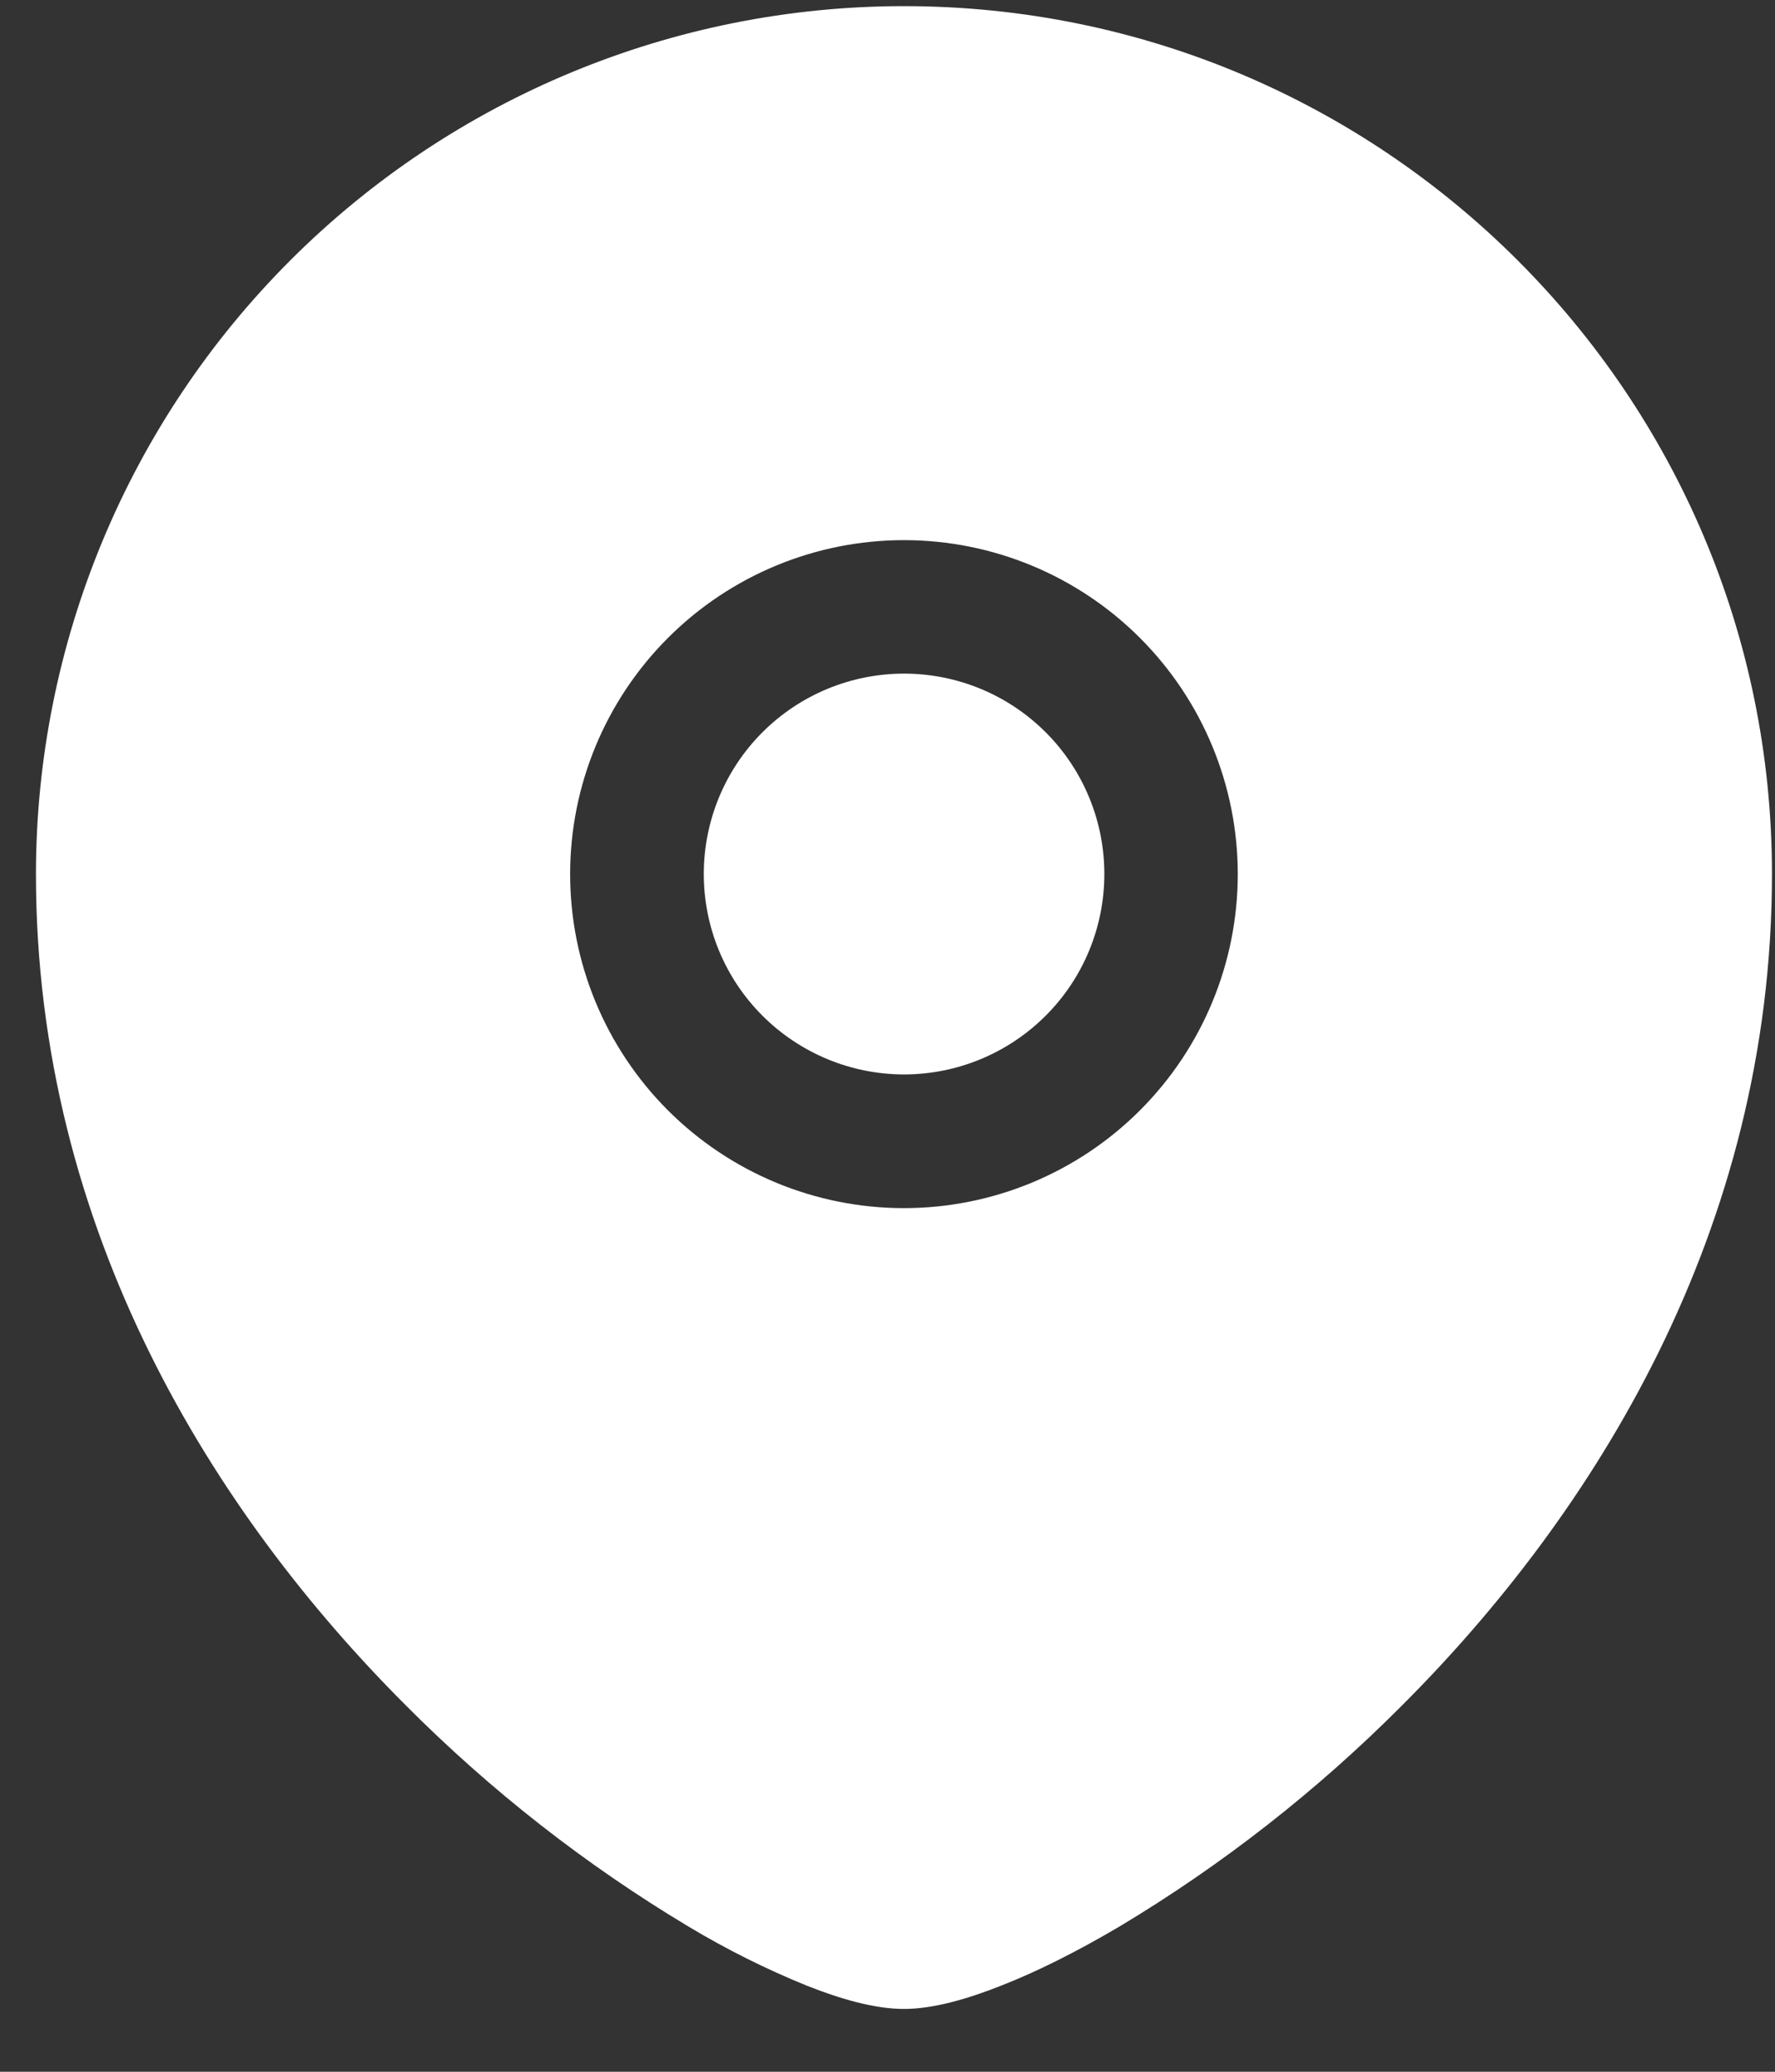
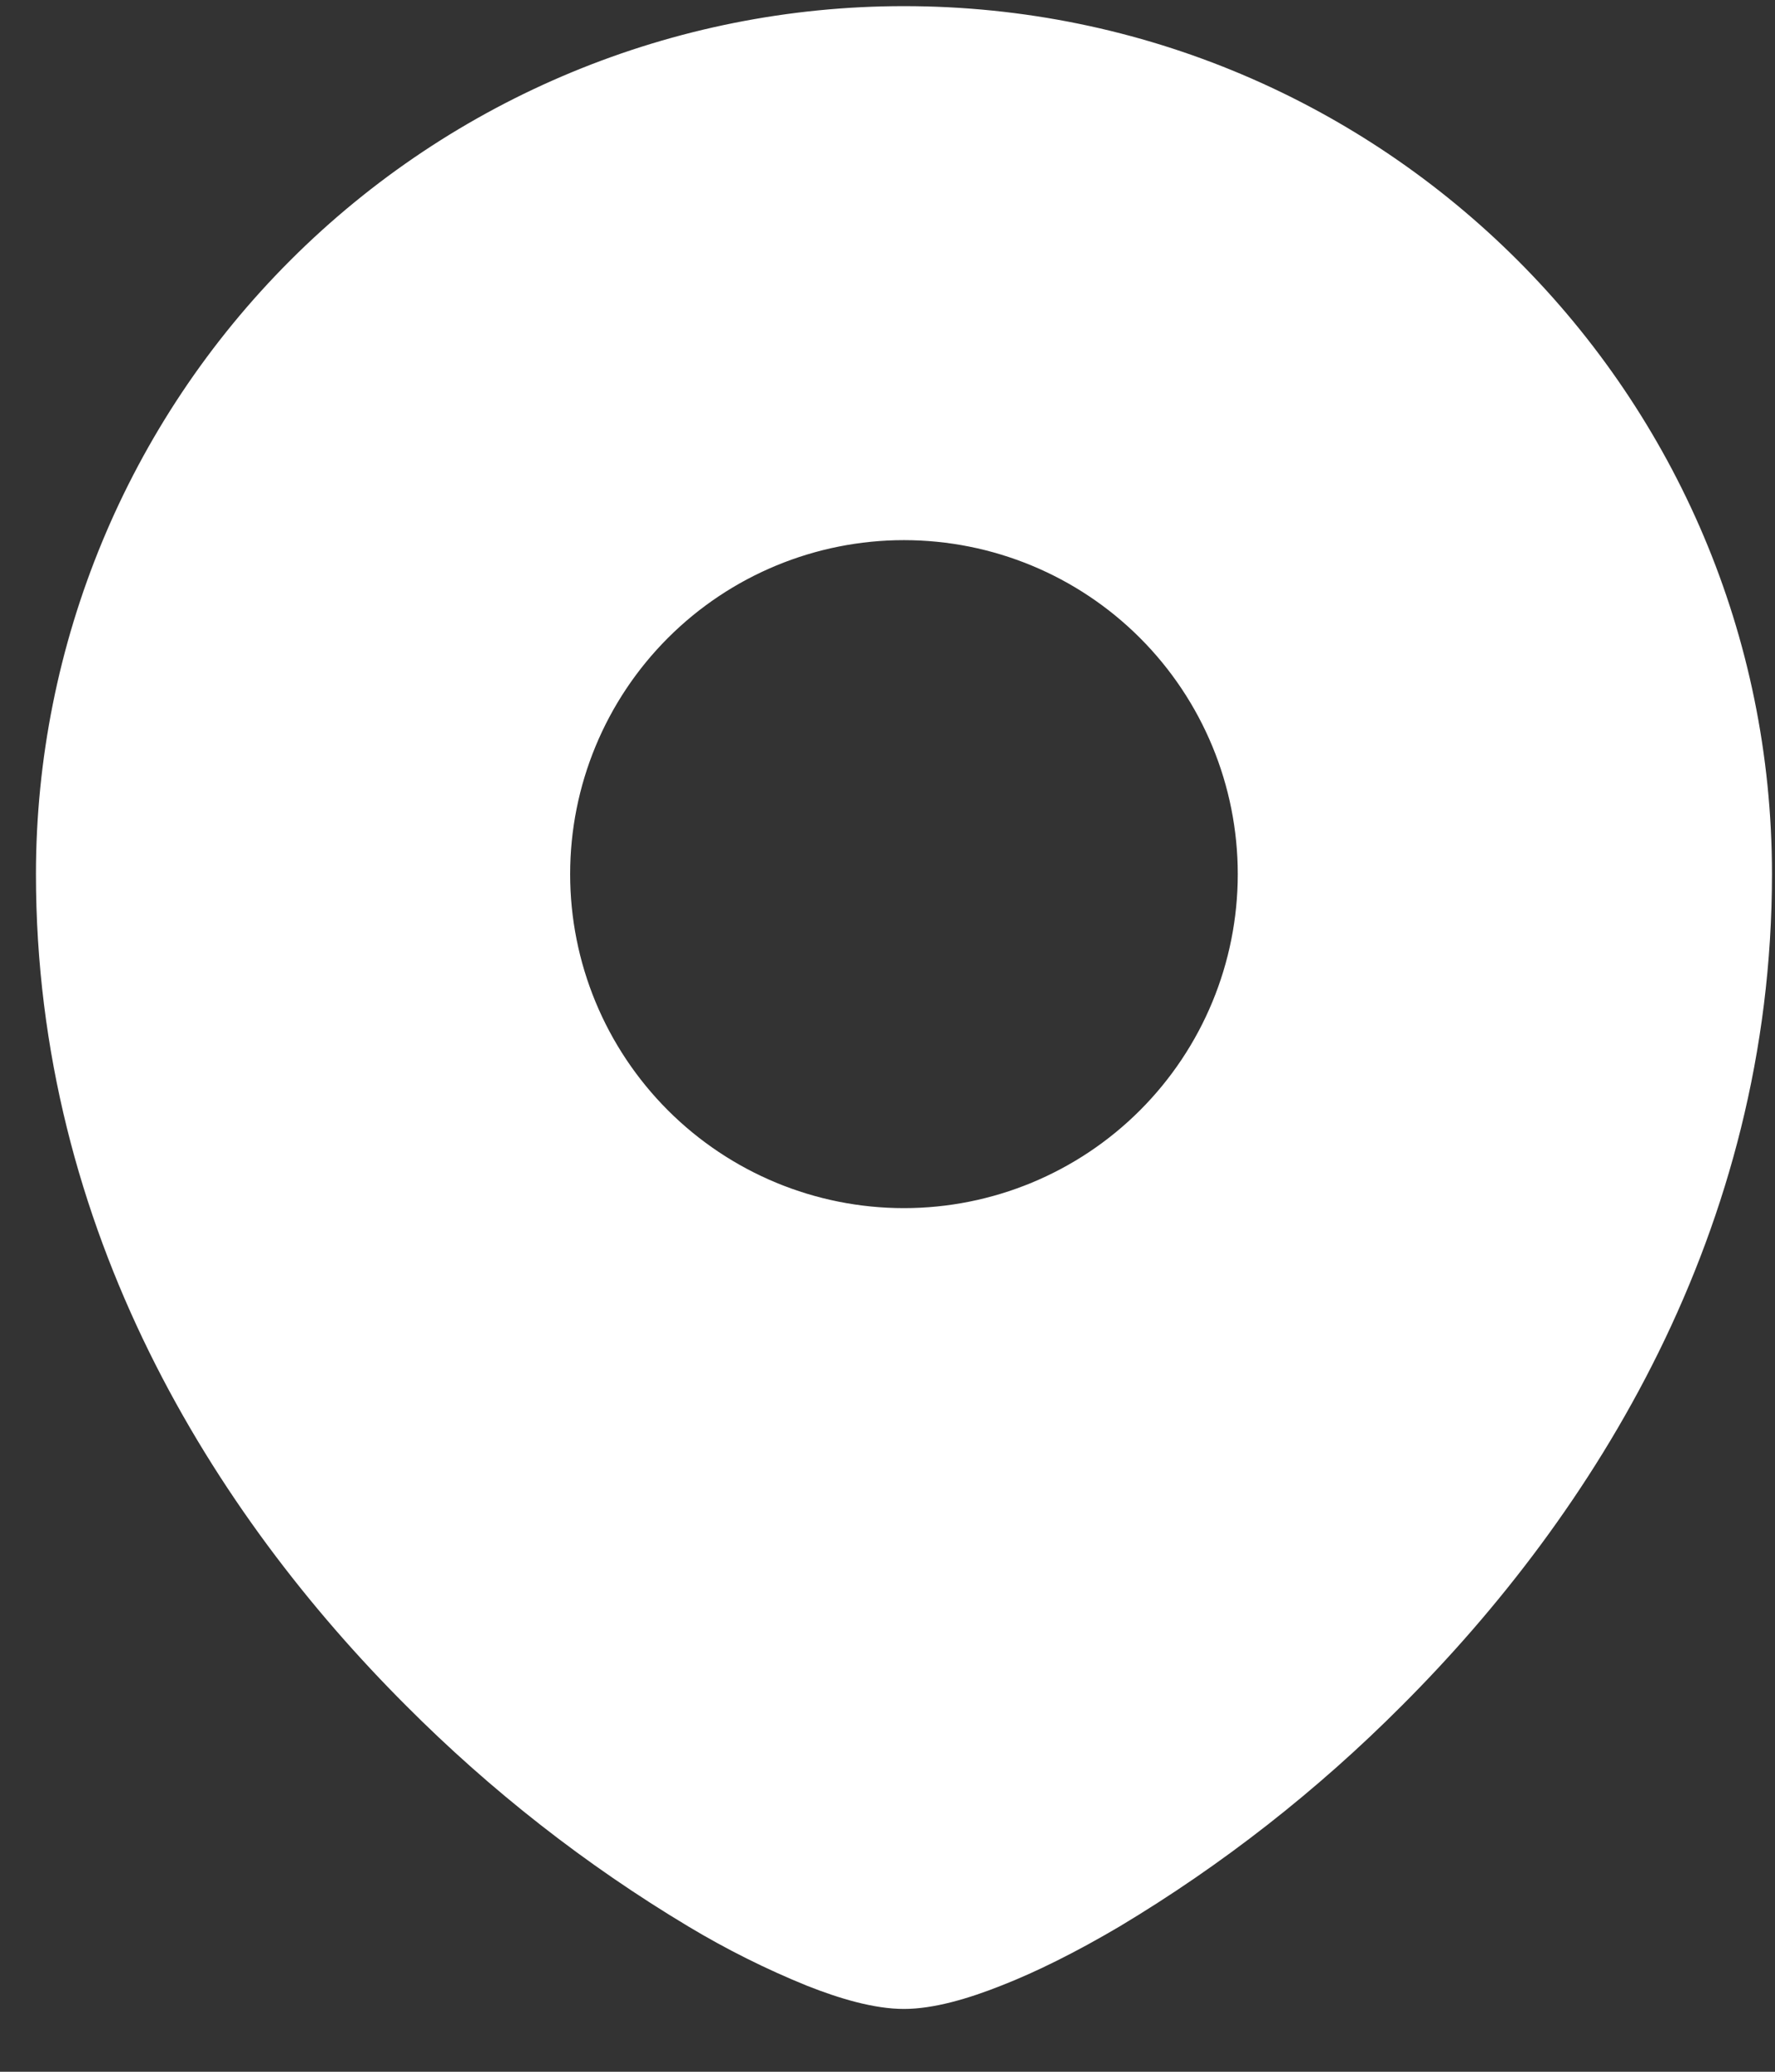
<svg xmlns="http://www.w3.org/2000/svg" width="24" height="28" viewBox="0 0 24 28" fill="none">
  <rect x="0" y="0" width="24" height="28" fill="#333333" stroke="none" />
-   <path d="M9.516 11.812C9.516 11.094 9.801 10.405 10.309 9.897C10.817 9.389 11.506 9.104 12.224 9.104C12.942 9.104 13.631 9.389 14.139 9.897C14.647 10.405 14.932 11.094 14.932 11.812C14.932 12.531 14.647 13.22 14.139 13.727C13.631 14.235 12.942 14.521 12.224 14.521C11.506 14.521 10.817 14.235 10.309 13.727C9.801 13.22 9.516 12.531 9.516 11.812Z" fill="white" />
  <path fill-rule="evenodd" clip-rule="evenodd" d="M0.486 11.812C0.488 8.701 1.725 5.717 3.926 3.518C6.127 1.318 9.111 0.083 12.222 0.083C18.703 0.083 23.959 5.336 23.959 11.812C23.959 16.64 21.543 20.466 18.954 23.052C17.809 24.201 16.526 25.205 15.135 26.038C14.553 26.381 14.01 26.652 13.537 26.836C13.091 27.013 12.623 27.151 12.222 27.151C11.822 27.151 11.354 27.013 10.908 26.836C10.356 26.612 9.822 26.345 9.31 26.038C7.919 25.205 6.636 24.201 5.491 23.052C2.902 20.466 0.486 16.64 0.486 11.812ZM12.222 7.3C11.025 7.3 9.877 7.776 9.031 8.622C8.184 9.469 7.709 10.617 7.709 11.814C7.709 13.011 8.184 14.159 9.031 15.006C9.877 15.852 11.025 16.328 12.222 16.328C13.42 16.328 14.568 15.852 15.414 15.006C16.261 14.159 16.736 13.011 16.736 11.814C16.736 10.617 16.261 9.469 15.414 8.622C14.568 7.776 13.42 7.3 12.222 7.3Z" fill="white" />
</svg>